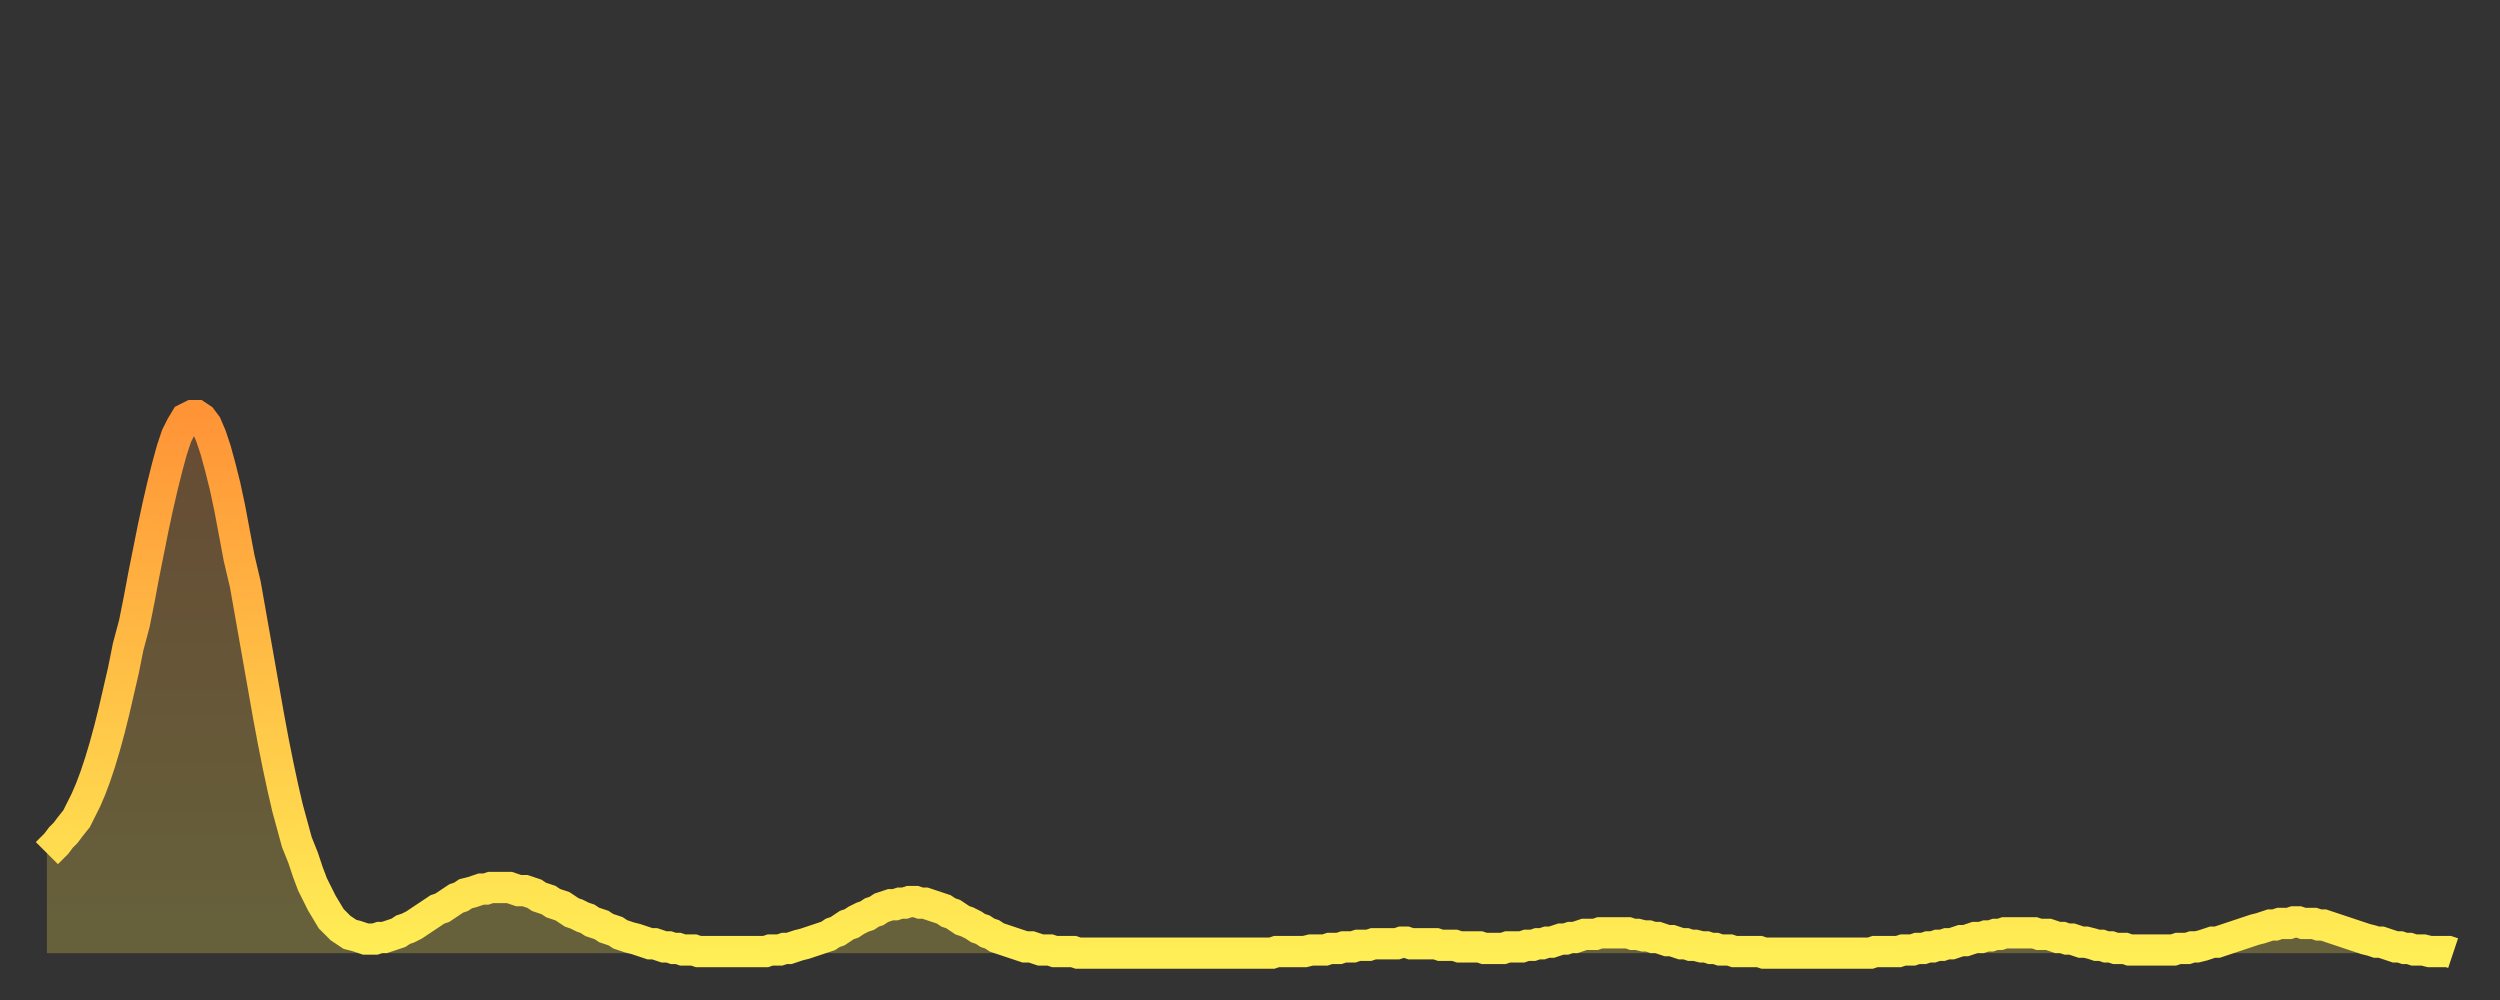
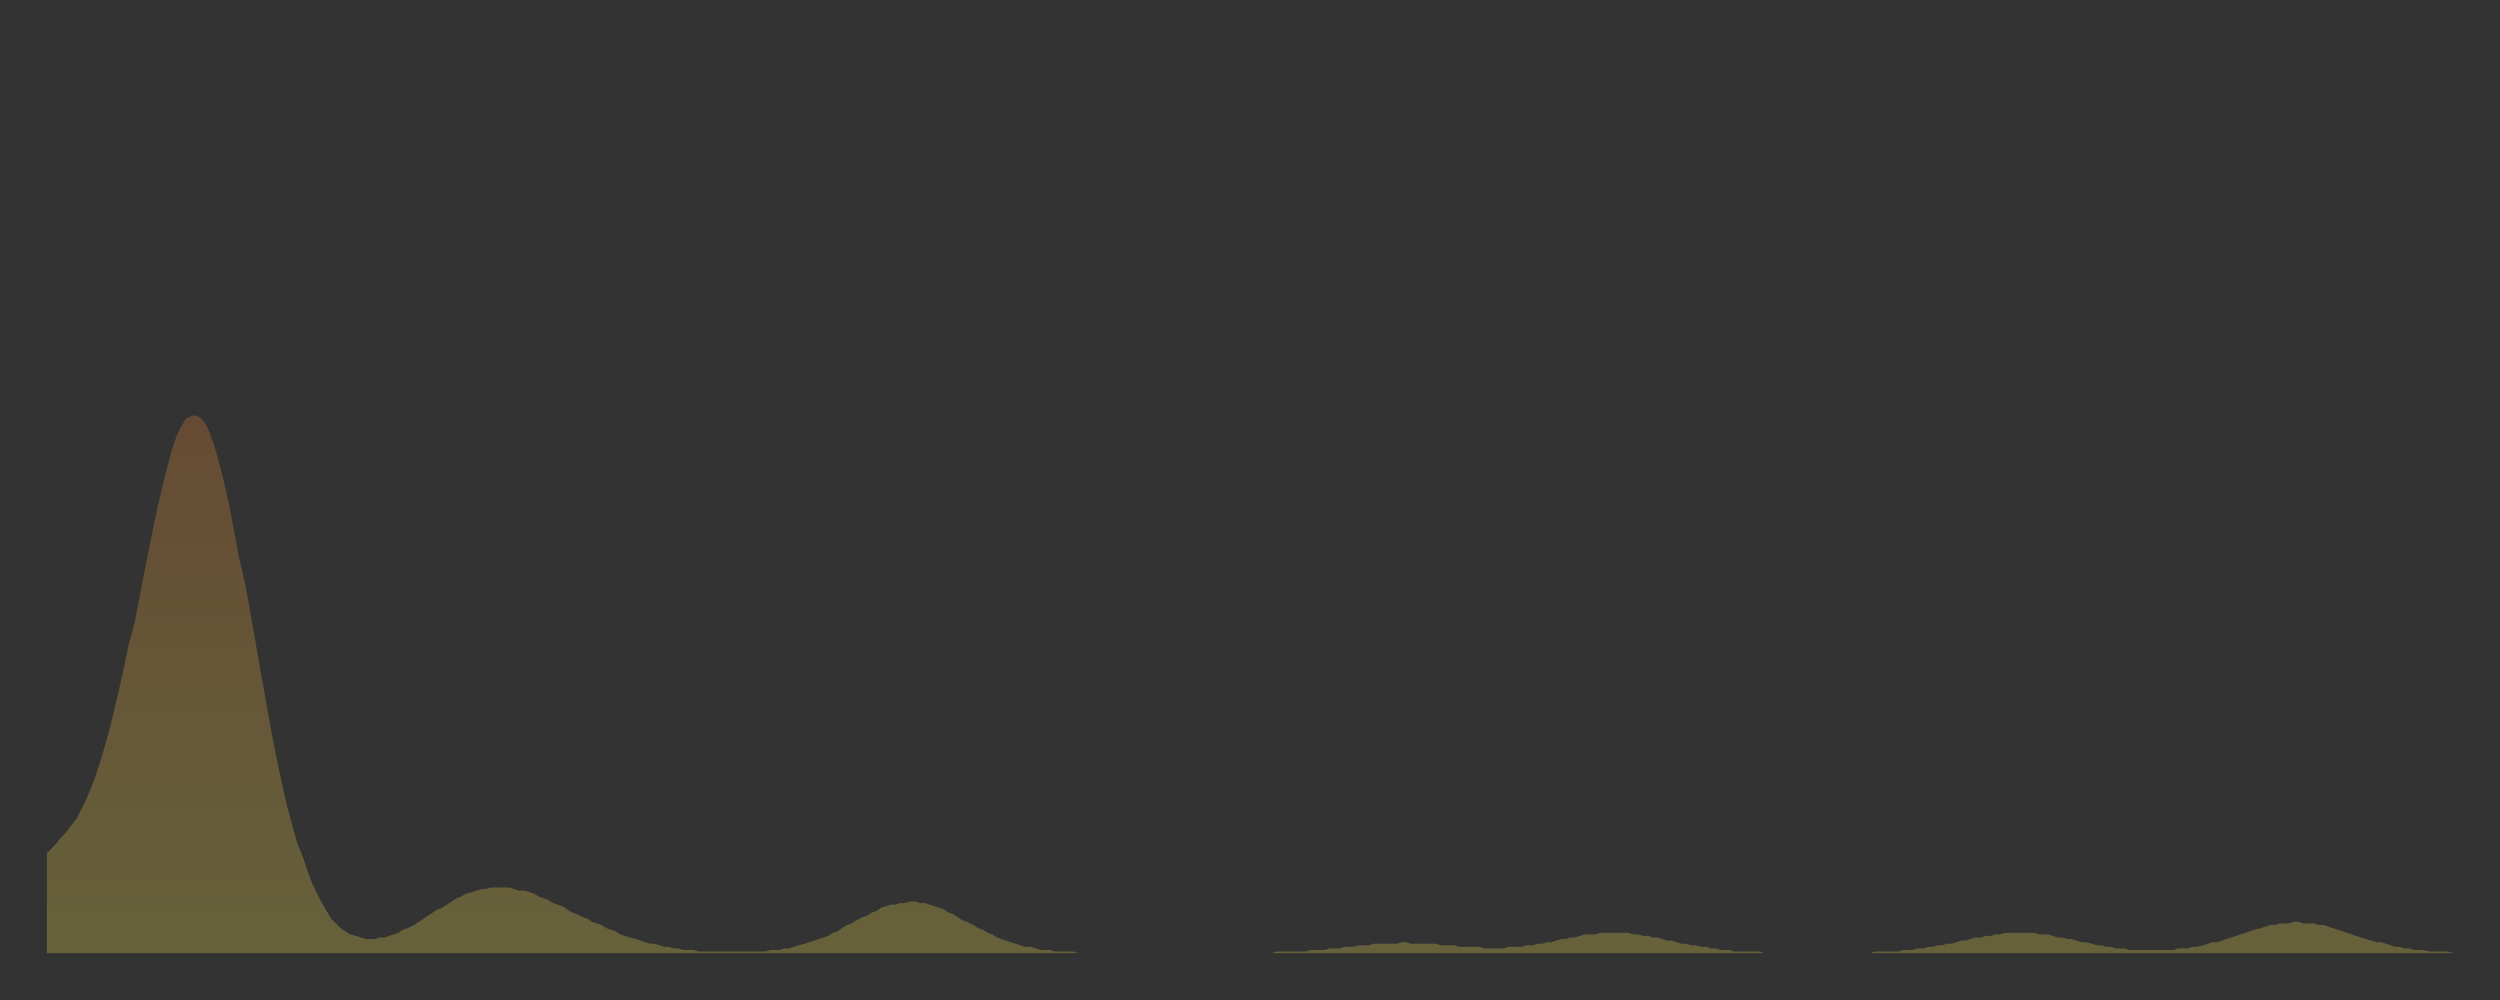
<svg xmlns="http://www.w3.org/2000/svg" baseProfile="full" height="64" version="1.1" width="160">
  <rect width="100%" height="100%" fill="#333333" stroke="none" />
  <defs>
    <linearGradient id="id574358" x1="0" x2="0" y1="0" y2="1">
      <stop offset="0%" stop-color="#ff9437" />
      <stop offset="50%" stop-color="#ffc146" />
      <stop offset="100%" stop-color="#ffee55" />
    </linearGradient>
  </defs>
  <g transform="translate(3,3)">
    <g>
-       <path d="M 0.0 51.6 0.3 51.3 0.6 51.0 0.9 50.6 1.2 50.3 1.5 49.9 1.9 49.4 2.2 48.8 2.5 48.2 2.8 47.5 3.1 46.7 3.4 45.8 3.7 44.8 4.0 43.7 4.3 42.5 4.6 41.2 4.9 39.9 5.2 38.4 5.6 36.9 5.9 35.4 6.2 33.8 6.5 32.3 6.8 30.8 7.1 29.4 7.4 28.1 7.7 26.9 8.0 25.8 8.3 24.9 8.6 24.3 8.9 23.8 9.3 23.6 9.6 23.6 9.9 23.8 10.2 24.2 10.5 24.9 10.8 25.8 11.1 26.9 11.4 28.1 11.7 29.5 12.0 31.1 12.3 32.7 12.7 34.4 13.0 36.1 13.3 37.8 13.6 39.5 13.9 41.2 14.2 42.9 14.5 44.5 14.8 46.0 15.1 47.4 15.4 48.7 15.7 49.8 16.0 50.9 16.4 51.9 16.7 52.8 17.0 53.6 17.3 54.2 17.6 54.8 17.9 55.3 18.2 55.8 18.5 56.1 18.8 56.4 19.1 56.6 19.4 56.8 19.8 56.9 20.1 57.0 20.4 57.1 20.7 57.1 21.0 57.1 21.3 57.0 21.6 57.0 21.9 56.9 22.2 56.8 22.5 56.7 22.8 56.5 23.1 56.4 23.5 56.2 23.8 56.0 24.1 55.8 24.4 55.6 24.7 55.4 25.0 55.2 25.3 55.1 25.6 54.9 25.9 54.7 26.2 54.5 26.5 54.4 26.8 54.2 27.2 54.1 27.5 54.0 27.8 53.9 28.1 53.9 28.4 53.8 28.7 53.8 29.0 53.8 29.3 53.8 29.6 53.8 29.9 53.9 30.2 54.0 30.6 54.0 30.9 54.1 31.2 54.2 31.5 54.4 31.8 54.5 32.1 54.6 32.4 54.8 32.7 54.9 33.0 55.0 33.3 55.2 33.6 55.4 33.9 55.5 34.3 55.7 34.6 55.8 34.9 56.0 35.2 56.1 35.5 56.2 35.8 56.4 36.1 56.5 36.4 56.6 36.7 56.8 37.0 56.9 37.3 57.0 37.7 57.1 38.0 57.2 38.3 57.3 38.6 57.4 38.9 57.4 39.2 57.5 39.5 57.6 39.8 57.6 40.1 57.7 40.4 57.7 40.7 57.8 41.0 57.8 41.4 57.8 41.7 57.9 42.0 57.9 42.3 57.9 42.6 57.9 42.9 57.9 43.2 57.9 43.5 57.9 43.8 57.9 44.1 57.9 44.4 57.9 44.7 57.9 45.1 57.9 45.4 57.9 45.7 57.9 46.0 57.9 46.3 57.8 46.6 57.8 46.9 57.8 47.2 57.7 47.5 57.7 47.8 57.6 48.1 57.5 48.5 57.4 48.8 57.3 49.1 57.2 49.4 57.1 49.7 57.0 50.0 56.9 50.3 56.7 50.6 56.6 50.9 56.4 51.2 56.2 51.5 56.1 51.8 55.9 52.2 55.7 52.5 55.6 52.8 55.4 53.1 55.3 53.4 55.1 53.7 55.0 54.0 54.9 54.3 54.9 54.6 54.8 54.9 54.8 55.2 54.7 55.6 54.7 55.9 54.8 56.2 54.8 56.5 54.9 56.8 55.0 57.1 55.1 57.4 55.2 57.7 55.4 58.0 55.5 58.3 55.7 58.6 55.9 58.9 56.0 59.3 56.2 59.6 56.4 59.9 56.5 60.2 56.7 60.5 56.8 60.8 57.0 61.1 57.1 61.4 57.2 61.7 57.3 62.0 57.4 62.3 57.5 62.6 57.6 63.0 57.6 63.3 57.7 63.6 57.8 63.9 57.8 64.2 57.8 64.5 57.9 64.8 57.9 65.1 57.9 65.4 57.9 65.7 57.9 66.0 58.0 66.4 58.0 66.7 58.0 67.0 58.0 67.3 58.0 67.6 58.0 67.9 58.0 68.2 58.0 68.5 58.0 68.8 58.0 69.1 58.0 69.4 58.0 69.7 58.0 70.1 58.0 70.4 58.0 70.7 58.0 71.0 58.0 71.3 58.0 71.6 58.0 71.9 58.0 72.2 58.0 72.5 58.0 72.8 58.0 73.1 58.0 73.5 58.0 73.8 58.0 74.1 58.0 74.4 58.0 74.7 58.0 75.0 58.0 75.3 58.0 75.6 58.0 75.9 58.0 76.2 58.0 76.5 58.0 76.8 58.0 77.2 58.0 77.5 58.0 77.8 58.0 78.1 58.0 78.4 58.0 78.7 57.9 79.0 57.9 79.3 57.9 79.6 57.9 79.9 57.9 80.2 57.9 80.5 57.9 80.9 57.8 81.2 57.8 81.5 57.8 81.8 57.8 82.1 57.7 82.4 57.7 82.7 57.7 83.0 57.6 83.3 57.6 83.6 57.6 83.9 57.5 84.3 57.5 84.6 57.5 84.9 57.4 85.2 57.4 85.5 57.4 85.8 57.4 86.1 57.4 86.4 57.4 86.7 57.3 87.0 57.3 87.3 57.4 87.6 57.4 88.0 57.4 88.3 57.4 88.6 57.4 88.9 57.4 89.2 57.5 89.5 57.5 89.8 57.5 90.1 57.5 90.4 57.6 90.7 57.6 91.0 57.6 91.4 57.6 91.7 57.6 92.0 57.7 92.3 57.7 92.6 57.7 92.9 57.7 93.2 57.7 93.5 57.6 93.8 57.6 94.1 57.6 94.4 57.6 94.7 57.5 95.1 57.5 95.4 57.4 95.7 57.4 96.0 57.3 96.3 57.3 96.6 57.2 96.9 57.1 97.2 57.1 97.5 57.0 97.8 57.0 98.1 56.9 98.4 56.8 98.8 56.8 99.1 56.8 99.4 56.7 99.7 56.7 100.0 56.7 100.3 56.7 100.6 56.7 100.9 56.7 101.2 56.7 101.5 56.8 101.8 56.8 102.2 56.9 102.5 56.9 102.8 57.0 103.1 57.0 103.4 57.1 103.7 57.2 104.0 57.2 104.3 57.3 104.6 57.4 104.9 57.4 105.2 57.5 105.5 57.5 105.9 57.6 106.2 57.6 106.5 57.7 106.8 57.7 107.1 57.8 107.4 57.8 107.7 57.8 108.0 57.9 108.3 57.9 108.6 57.9 108.9 57.9 109.3 57.9 109.6 57.9 109.9 58.0 110.2 58.0 110.5 58.0 110.8 58.0 111.1 58.0 111.4 58.0 111.7 58.0 112.0 58.0 112.3 58.0 112.6 58.0 113.0 58.0 113.3 58.0 113.6 58.0 113.9 58.0 114.2 58.0 114.5 58.0 114.8 58.0 115.1 58.0 115.4 58.0 115.7 58.0 116.0 58.0 116.3 58.0 116.7 58.0 117.0 57.9 117.3 57.9 117.6 57.9 117.9 57.9 118.2 57.9 118.5 57.9 118.8 57.8 119.1 57.8 119.4 57.8 119.7 57.7 120.1 57.7 120.4 57.6 120.7 57.6 121.0 57.5 121.3 57.5 121.6 57.4 121.9 57.4 122.2 57.3 122.5 57.2 122.8 57.2 123.1 57.1 123.4 57.0 123.8 57.0 124.1 56.9 124.4 56.9 124.7 56.8 125.0 56.8 125.3 56.7 125.6 56.7 125.9 56.7 126.2 56.7 126.5 56.7 126.8 56.7 127.2 56.7 127.5 56.8 127.8 56.8 128.1 56.8 128.4 56.9 128.7 57.0 129.0 57.0 129.3 57.1 129.6 57.1 129.9 57.2 130.2 57.3 130.5 57.3 130.9 57.4 131.2 57.5 131.5 57.5 131.8 57.6 132.1 57.6 132.4 57.7 132.7 57.7 133.0 57.7 133.3 57.8 133.6 57.8 133.9 57.8 134.2 57.8 134.6 57.8 134.9 57.8 135.2 57.8 135.5 57.8 135.8 57.8 136.1 57.8 136.4 57.7 136.7 57.7 137.0 57.7 137.3 57.6 137.6 57.6 138.0 57.5 138.3 57.4 138.6 57.3 138.9 57.3 139.2 57.2 139.5 57.1 139.8 57.0 140.1 56.9 140.4 56.8 140.7 56.7 141.0 56.6 141.3 56.5 141.7 56.4 142.0 56.3 142.3 56.2 142.6 56.2 142.9 56.1 143.2 56.1 143.5 56.1 143.8 56.0 144.1 56.0 144.4 56.1 144.7 56.1 145.1 56.1 145.4 56.2 145.7 56.2 146.0 56.3 146.3 56.4 146.6 56.5 146.9 56.6 147.2 56.7 147.5 56.8 147.8 56.9 148.1 57.0 148.4 57.1 148.8 57.2 149.1 57.3 149.4 57.3 149.7 57.4 150.0 57.5 150.3 57.6 150.6 57.6 150.9 57.7 151.2 57.7 151.5 57.8 151.8 57.8 152.1 57.8 152.5 57.9 152.8 57.9 153.1 57.9 153.4 57.9 153.7 57.9 154.0 58.0" fill="none" id="graph-curve" opacity="1" stroke="url(#id574358)" stroke-width="2" />
      <path d="M 0 58 L 0.0 51.6 0.3 51.3 0.6 51.0 0.9 50.6 1.2 50.3 1.5 49.9 1.9 49.4 2.2 48.8 2.5 48.2 2.8 47.5 3.1 46.7 3.4 45.8 3.7 44.8 4.0 43.7 4.3 42.5 4.6 41.2 4.9 39.9 5.2 38.4 5.6 36.9 5.9 35.4 6.2 33.8 6.5 32.3 6.8 30.8 7.1 29.4 7.4 28.1 7.7 26.9 8.0 25.8 8.3 24.9 8.6 24.3 8.9 23.8 9.3 23.6 9.6 23.6 9.9 23.8 10.2 24.2 10.5 24.9 10.8 25.8 11.1 26.9 11.4 28.1 11.7 29.5 12.0 31.1 12.3 32.7 12.7 34.4 13.0 36.1 13.3 37.8 13.6 39.5 13.9 41.2 14.2 42.9 14.5 44.5 14.8 46.0 15.1 47.4 15.4 48.7 15.7 49.8 16.0 50.9 16.4 51.9 16.7 52.8 17.0 53.6 17.3 54.2 17.6 54.8 17.9 55.3 18.2 55.8 18.5 56.1 18.8 56.4 19.1 56.6 19.4 56.8 19.8 56.9 20.1 57.0 20.4 57.1 20.7 57.1 21.0 57.1 21.3 57.0 21.6 57.0 21.9 56.9 22.2 56.8 22.5 56.7 22.8 56.5 23.1 56.4 23.5 56.2 23.8 56.0 24.1 55.8 24.4 55.6 24.7 55.4 25.0 55.2 25.3 55.1 25.6 54.9 25.9 54.7 26.2 54.5 26.5 54.4 26.8 54.2 27.2 54.1 27.5 54.0 27.8 53.9 28.1 53.9 28.4 53.8 28.7 53.8 29.0 53.8 29.3 53.8 29.6 53.8 29.9 53.9 30.2 54.0 30.6 54.0 30.9 54.1 31.2 54.2 31.5 54.4 31.8 54.5 32.1 54.6 32.4 54.8 32.7 54.9 33.0 55.0 33.3 55.2 33.6 55.4 33.9 55.5 34.3 55.7 34.6 55.8 34.9 56.0 35.2 56.1 35.5 56.2 35.8 56.4 36.1 56.5 36.4 56.6 36.7 56.8 37.0 56.9 37.3 57.0 37.7 57.1 38.0 57.2 38.3 57.3 38.6 57.4 38.9 57.4 39.2 57.5 39.5 57.6 39.8 57.6 40.1 57.7 40.4 57.7 40.7 57.8 41.0 57.8 41.4 57.8 41.7 57.9 42.0 57.9 42.3 57.9 42.6 57.9 42.9 57.9 43.2 57.9 43.5 57.9 43.8 57.9 44.1 57.9 44.4 57.9 44.7 57.9 45.1 57.9 45.4 57.9 45.7 57.9 46.0 57.9 46.3 57.8 46.6 57.8 46.9 57.8 47.2 57.7 47.5 57.7 47.8 57.6 48.1 57.5 48.5 57.4 48.8 57.3 49.1 57.2 49.4 57.1 49.7 57.0 50.0 56.9 50.3 56.7 50.6 56.6 50.9 56.4 51.2 56.2 51.5 56.1 51.8 55.9 52.2 55.7 52.5 55.6 52.8 55.4 53.1 55.3 53.4 55.1 53.7 55.0 54.0 54.9 54.3 54.9 54.6 54.8 54.9 54.8 55.2 54.7 55.6 54.7 55.9 54.8 56.2 54.8 56.5 54.9 56.8 55.0 57.1 55.1 57.4 55.2 57.7 55.4 58.0 55.5 58.3 55.7 58.6 55.9 58.9 56.0 59.3 56.2 59.6 56.4 59.9 56.5 60.2 56.7 60.5 56.8 60.8 57.0 61.1 57.1 61.4 57.2 61.7 57.3 62.0 57.4 62.3 57.5 62.6 57.6 63.0 57.6 63.3 57.7 63.6 57.8 63.9 57.8 64.2 57.8 64.5 57.9 64.8 57.9 65.1 57.9 65.4 57.9 65.7 57.9 66.0 58.0 66.4 58.0 66.7 58.0 67.0 58.0 67.3 58.0 67.6 58.0 67.9 58.0 68.2 58.0 68.5 58.0 68.8 58.0 69.1 58.0 69.4 58.0 69.7 58.0 70.1 58.0 70.4 58.0 70.7 58.0 71.0 58.0 71.3 58.0 71.6 58.0 71.9 58.0 72.2 58.0 72.5 58.0 72.8 58.0 73.1 58.0 73.5 58.0 73.8 58.0 74.1 58.0 74.4 58.0 74.7 58.0 75.0 58.0 75.3 58.0 75.6 58.0 75.9 58.0 76.2 58.0 76.5 58.0 76.8 58.0 77.2 58.0 77.5 58.0 77.8 58.0 78.1 58.0 78.4 58.0 78.7 57.9 79.0 57.9 79.3 57.9 79.6 57.9 79.9 57.9 80.2 57.9 80.5 57.9 80.9 57.8 81.2 57.8 81.5 57.8 81.8 57.8 82.1 57.7 82.4 57.7 82.7 57.7 83.0 57.6 83.3 57.6 83.6 57.6 83.9 57.5 84.3 57.5 84.6 57.5 84.9 57.4 85.2 57.4 85.5 57.4 85.8 57.4 86.1 57.4 86.4 57.4 86.7 57.3 87.0 57.3 87.3 57.4 87.6 57.4 88.0 57.4 88.3 57.4 88.6 57.4 88.9 57.4 89.2 57.5 89.5 57.5 89.8 57.5 90.1 57.5 90.4 57.6 90.7 57.6 91.0 57.6 91.4 57.6 91.7 57.6 92.0 57.7 92.3 57.7 92.6 57.7 92.9 57.7 93.2 57.7 93.5 57.6 93.8 57.6 94.1 57.6 94.4 57.6 94.7 57.5 95.1 57.5 95.4 57.4 95.7 57.4 96.0 57.3 96.3 57.3 96.6 57.2 96.9 57.1 97.2 57.1 97.5 57.0 97.8 57.0 98.1 56.9 98.4 56.8 98.8 56.8 99.1 56.8 99.4 56.7 99.7 56.7 100.0 56.7 100.3 56.7 100.6 56.7 100.9 56.7 101.2 56.7 101.5 56.8 101.8 56.8 102.2 56.9 102.5 56.9 102.8 57.0 103.1 57.0 103.4 57.1 103.7 57.2 104.0 57.2 104.3 57.3 104.6 57.4 104.9 57.4 105.2 57.5 105.5 57.5 105.9 57.6 106.2 57.6 106.5 57.7 106.8 57.7 107.1 57.8 107.4 57.8 107.7 57.8 108.0 57.9 108.3 57.9 108.6 57.9 108.9 57.9 109.3 57.9 109.6 57.9 109.9 58.0 110.2 58.0 110.5 58.0 110.8 58.0 111.1 58.0 111.4 58.0 111.7 58.0 112.0 58.0 112.3 58.0 112.6 58.0 113.0 58.0 113.3 58.0 113.6 58.0 113.9 58.0 114.2 58.0 114.5 58.0 114.8 58.0 115.1 58.0 115.4 58.0 115.7 58.0 116.0 58.0 116.3 58.0 116.7 58.0 117.0 57.9 117.3 57.9 117.6 57.9 117.9 57.9 118.2 57.9 118.5 57.9 118.8 57.8 119.1 57.8 119.4 57.8 119.7 57.7 120.1 57.7 120.4 57.6 120.7 57.6 121.0 57.5 121.3 57.5 121.6 57.4 121.9 57.4 122.2 57.3 122.5 57.2 122.8 57.2 123.1 57.1 123.4 57.0 123.8 57.0 124.1 56.9 124.4 56.9 124.7 56.8 125.0 56.8 125.3 56.7 125.6 56.7 125.9 56.7 126.2 56.7 126.5 56.7 126.8 56.7 127.2 56.7 127.5 56.8 127.8 56.8 128.1 56.8 128.4 56.9 128.7 57.0 129.0 57.0 129.3 57.1 129.6 57.1 129.9 57.2 130.2 57.3 130.5 57.3 130.9 57.4 131.2 57.5 131.5 57.5 131.8 57.6 132.1 57.6 132.4 57.7 132.7 57.7 133.0 57.7 133.3 57.8 133.6 57.8 133.9 57.8 134.2 57.8 134.6 57.8 134.9 57.8 135.2 57.8 135.5 57.8 135.8 57.8 136.1 57.8 136.4 57.7 136.7 57.7 137.0 57.7 137.3 57.6 137.6 57.6 138.0 57.5 138.3 57.4 138.6 57.3 138.9 57.3 139.2 57.2 139.5 57.1 139.8 57.0 140.1 56.9 140.4 56.8 140.7 56.7 141.0 56.6 141.3 56.5 141.7 56.4 142.0 56.3 142.3 56.2 142.6 56.2 142.9 56.1 143.2 56.1 143.5 56.1 143.8 56.0 144.1 56.0 144.4 56.1 144.7 56.1 145.1 56.1 145.4 56.2 145.7 56.2 146.0 56.3 146.3 56.4 146.6 56.5 146.9 56.6 147.2 56.7 147.5 56.8 147.8 56.9 148.1 57.0 148.4 57.1 148.8 57.2 149.1 57.3 149.4 57.3 149.7 57.4 150.0 57.5 150.3 57.6 150.6 57.6 150.9 57.7 151.2 57.7 151.5 57.8 151.8 57.8 152.1 57.8 152.5 57.9 152.8 57.9 153.1 57.9 153.4 57.9 153.7 57.9 154.0 58.0 154 58" fill="url(#id574358)" fill-opacity=".25" id="graph-shadow" />
    </g>
  </g>
</svg>